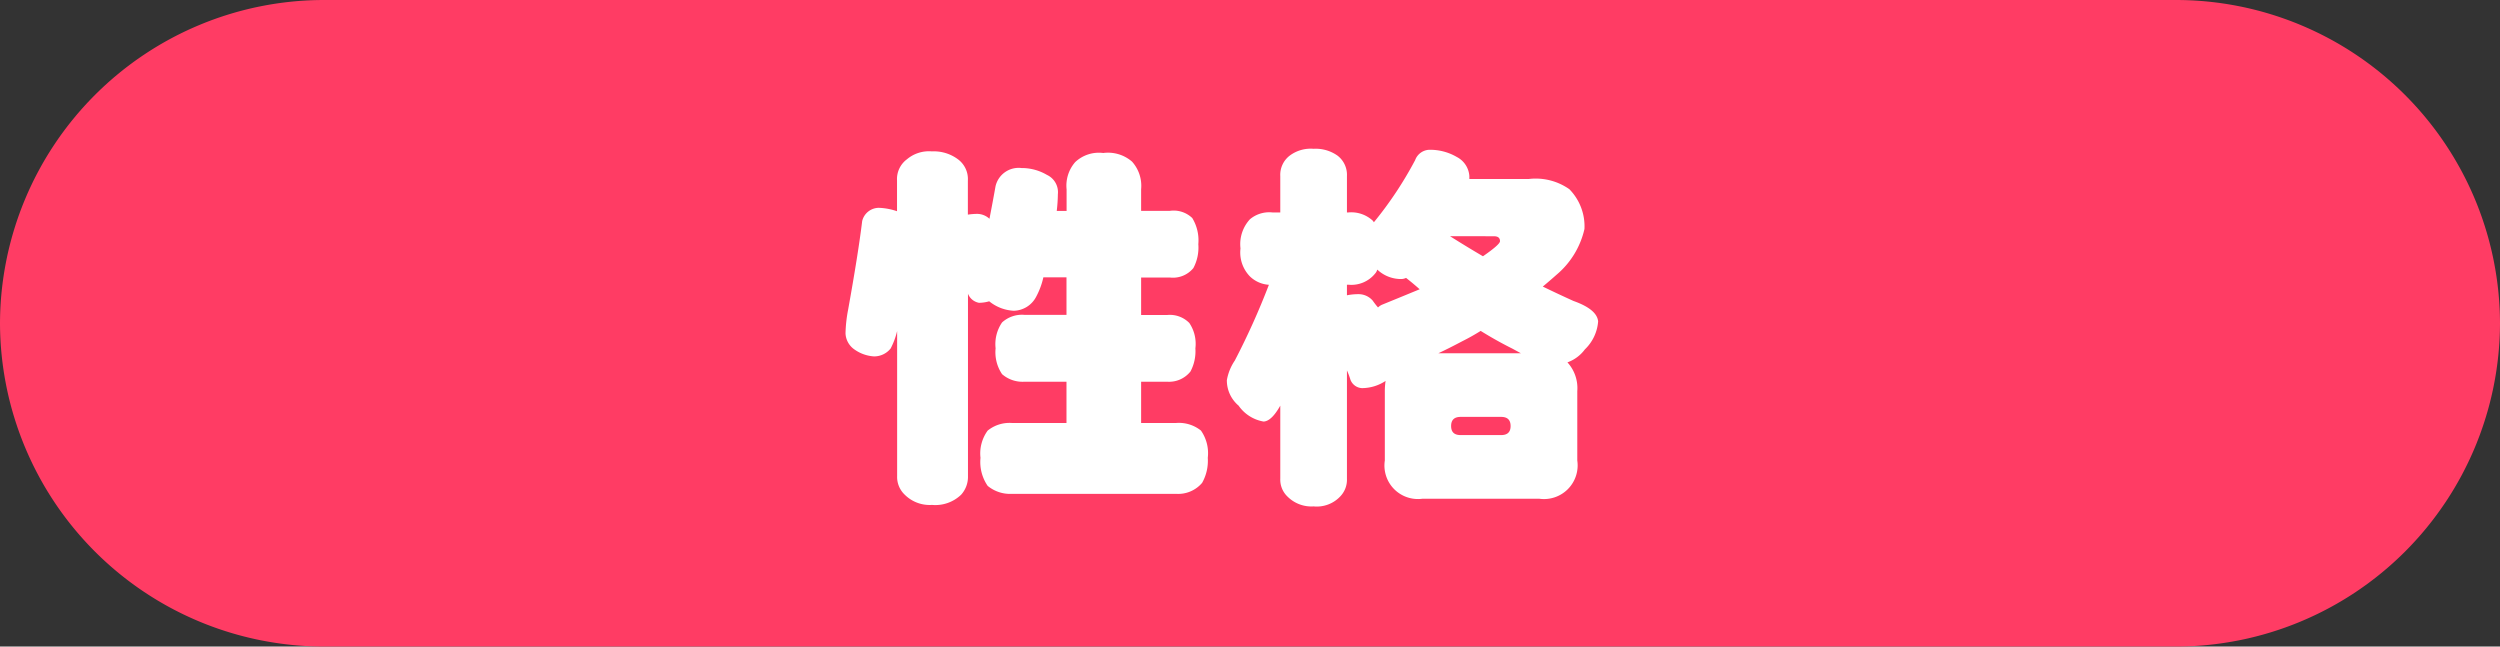
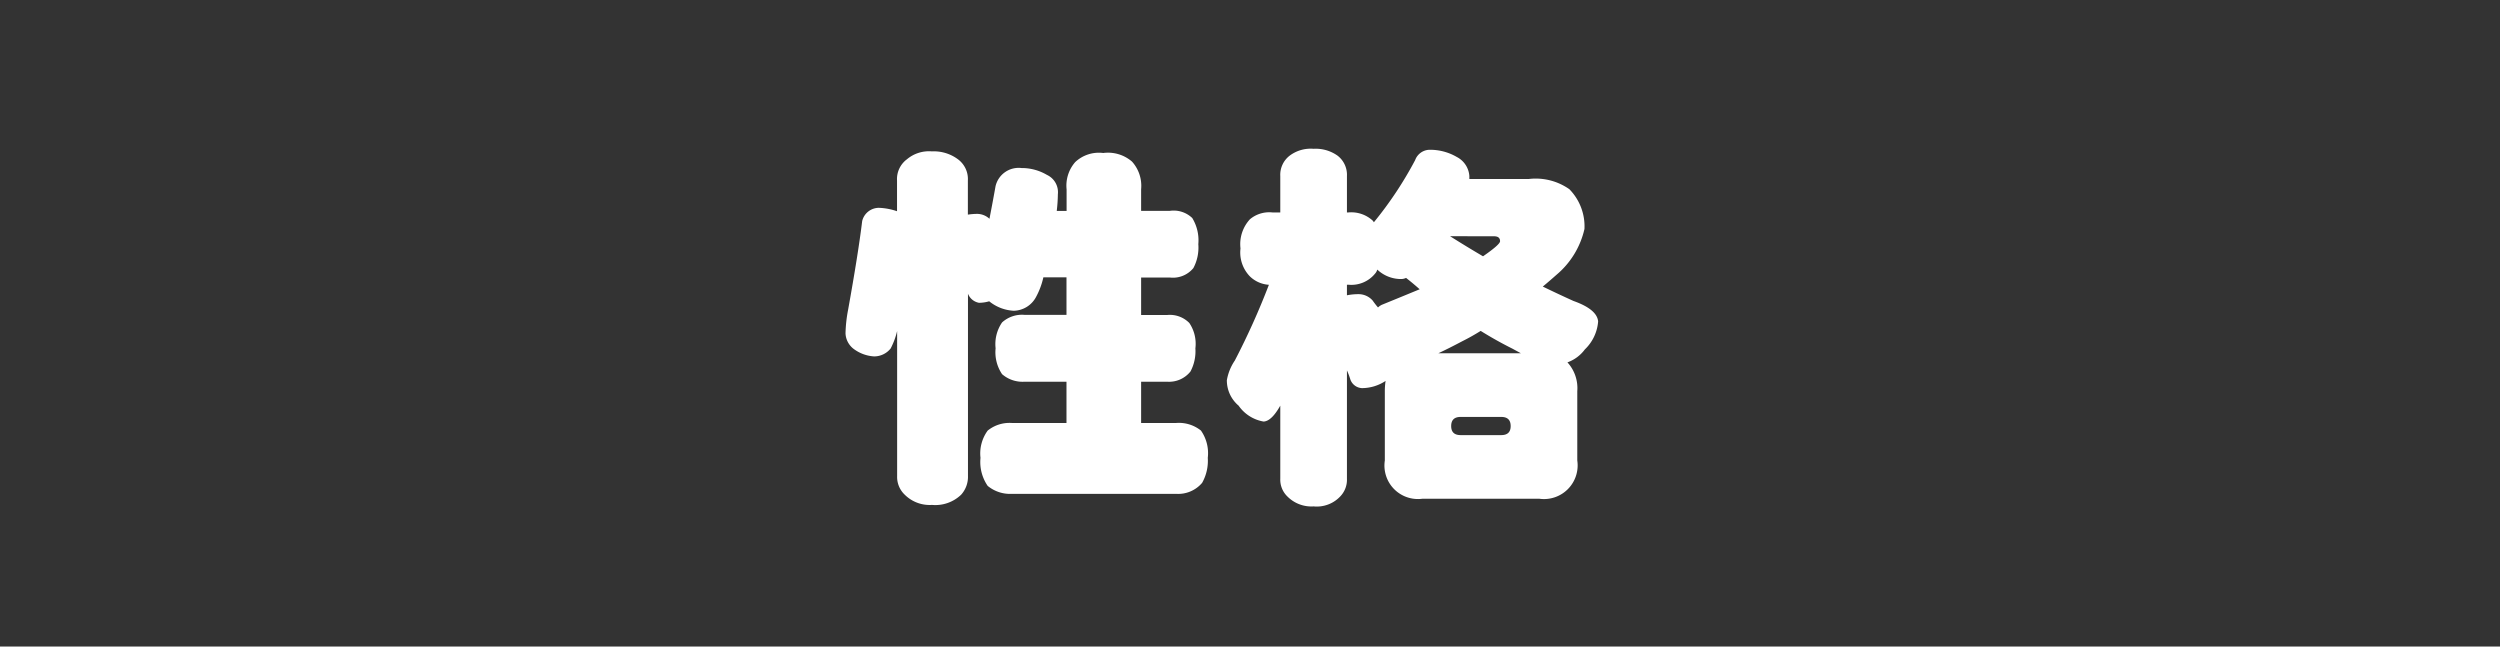
<svg xmlns="http://www.w3.org/2000/svg" width="116" height="30" viewBox="0 0 116 30">
  <rect x="0" y="0" width="116" height="30" fill="#333333" stroke="none" />
  <g id="グループ_308" data-name="グループ 308" transform="translate(-784.815 -1100.908)">
-     <path id="パス_58" data-name="パス 58" d="M1539.815,937.908a15.044,15.044,0,0,1-15,15h-86a15.044,15.044,0,0,1-15-15h0a15.044,15.044,0,0,1,15-15h86a15.044,15.044,0,0,1,15,15Z" transform="translate(-639 178)" fill="#ff3c64" />
    <g id="グループ_298" data-name="グループ 298" transform="translate(-639 178)">
      <path id="パス_1476" data-name="パス 1476" d="M1471.213,930.705a2.3,2.3,0,0,1,1.178.317.885.885,0,0,1,.509.9,7.289,7.289,0,0,1-.052.773h.457v-1a1.658,1.658,0,0,1,.4-1.266,1.6,1.6,0,0,1,1.3-.422,1.7,1.7,0,0,1,1.336.4,1.676,1.676,0,0,1,.422,1.284v1h1.336a1.246,1.246,0,0,1,1.037.334,1.989,1.989,0,0,1,.281,1.213,2.024,2.024,0,0,1-.229,1.108,1.223,1.223,0,0,1-1.089.439h-1.336v1.74h1.2a1.264,1.264,0,0,1,1.037.37,1.727,1.727,0,0,1,.281,1.177,2.006,2.006,0,0,1-.228,1.073,1.269,1.269,0,0,1-1.09.474h-1.2v1.916h1.617a1.633,1.633,0,0,1,1.16.352,1.832,1.832,0,0,1,.316,1.265,2.082,2.082,0,0,1-.263,1.161,1.457,1.457,0,0,1-1.213.509h-7.594a1.637,1.637,0,0,1-1.143-.369,1.955,1.955,0,0,1-.333-1.3,1.8,1.8,0,0,1,.333-1.265,1.606,1.606,0,0,1,1.143-.352h2.514v-1.916h-1.951a1.448,1.448,0,0,1-1.038-.351,1.817,1.817,0,0,1-.3-1.2,1.772,1.772,0,0,1,.3-1.2,1.374,1.374,0,0,1,1.038-.352h1.951v-1.74h-1.073a3.508,3.508,0,0,1-.334.9,1.2,1.2,0,0,1-1.037.65,1.955,1.955,0,0,1-1.142-.439,1.719,1.719,0,0,1-.475.07.679.679,0,0,1-.51-.422V945a1.238,1.238,0,0,1-.316.861,1.724,1.724,0,0,1-1.353.475,1.638,1.638,0,0,1-1.266-.475,1.134,1.134,0,0,1-.352-.861v-6.732a3.53,3.53,0,0,1-.3.808.979.979,0,0,1-.773.369,1.75,1.75,0,0,1-.9-.316.957.957,0,0,1-.422-.756,6.57,6.57,0,0,1,.123-1.107q.474-2.637.65-4.1a.8.8,0,0,1,.774-.615,2.9,2.9,0,0,1,.843.158v-1.424a1.142,1.142,0,0,1,.457-.984,1.586,1.586,0,0,1,1.161-.369,1.87,1.87,0,0,1,1.212.369,1.14,1.14,0,0,1,.457.984v1.582a2.955,2.955,0,0,1,.44-.035.846.846,0,0,1,.562.228q.141-.72.282-1.511A1.1,1.1,0,0,1,1471.213,930.705Z" fill="#fff" />
-       <path id="パス_1477" data-name="パス 1477" d="M1490.113,929.859a2.447,2.447,0,0,1,1.3.334,1.079,1.079,0,0,1,.58.879v.141h2.76a2.714,2.714,0,0,1,1.881.475,2.457,2.457,0,0,1,.7,1.845,3.9,3.9,0,0,1-1.3,2.127c-.211.188-.422.369-.633.545q.685.334,1.424.668,1.091.387,1.143.949a2.008,2.008,0,0,1-.616,1.3,1.735,1.735,0,0,1-.808.6,1.772,1.772,0,0,1,.457,1.336v3.216a1.562,1.562,0,0,1-1.758,1.776h-5.431a1.554,1.554,0,0,1-1.741-1.776v-3.216a3.186,3.186,0,0,1,.035-.475,2,2,0,0,1-1.089.334.6.6,0,0,1-.545-.4,3.446,3.446,0,0,0-.159-.422v5.027a1.116,1.116,0,0,1-.316.826,1.492,1.492,0,0,1-1.23.457,1.566,1.566,0,0,1-1.213-.457,1.084,1.084,0,0,1-.334-.826v-3.392q-.405.72-.774.738a1.774,1.774,0,0,1-1.16-.738,1.535,1.535,0,0,1-.545-1.178,2.326,2.326,0,0,1,.369-.914,33.913,33.913,0,0,0,1.582-3.516,1.386,1.386,0,0,1-.879-.387,1.59,1.59,0,0,1-.439-1.3,1.7,1.7,0,0,1,.439-1.354,1.391,1.391,0,0,1,1.038-.316h.369v-1.688a1.122,1.122,0,0,1,.439-.949,1.626,1.626,0,0,1,1.108-.316,1.753,1.753,0,0,1,1.107.316,1.121,1.121,0,0,1,.439.949v1.688h.071a1.468,1.468,0,0,1,1.072.334.352.352,0,0,1,.106.123,17.338,17.338,0,0,0,1.915-2.883A.728.728,0,0,1,1490.113,929.859Zm-3.8,6.75a2.786,2.786,0,0,1,.545-.052.871.871,0,0,1,.651.3,3.639,3.639,0,0,0,.246.317.655.655,0,0,1,.176-.123q.948-.387,1.757-.721c-.211-.187-.421-.363-.632-.527a.556.556,0,0,1-.211.052,1.6,1.6,0,0,1-1.125-.439.442.442,0,0,1-.106.193,1.415,1.415,0,0,1-1.23.51h-.071Zm4.237,2.69h3.832l-.387-.211q-.774-.387-1.476-.826-.423.264-.844.474Q1491.045,939.07,1490.553,939.3Zm.545-5.432q.72.457,1.529.932.791-.546.791-.7c0-.153-.094-.229-.281-.229Zm2.373,9.229q.44,0,.439-.422t-.439-.422h-1.881q-.439,0-.44.422t.44.422Z" fill="#fff" />
+       <path id="パス_1477" data-name="パス 1477" d="M1490.113,929.859a2.447,2.447,0,0,1,1.3.334,1.079,1.079,0,0,1,.58.879v.141h2.76a2.714,2.714,0,0,1,1.881.475,2.457,2.457,0,0,1,.7,1.845,3.9,3.9,0,0,1-1.3,2.127c-.211.188-.422.369-.633.545q.685.334,1.424.668,1.091.387,1.143.949a2.008,2.008,0,0,1-.616,1.3,1.735,1.735,0,0,1-.808.6,1.772,1.772,0,0,1,.457,1.336v3.216a1.562,1.562,0,0,1-1.758,1.776h-5.431a1.554,1.554,0,0,1-1.741-1.776v-3.216a3.186,3.186,0,0,1,.035-.475,2,2,0,0,1-1.089.334.6.6,0,0,1-.545-.4,3.446,3.446,0,0,0-.159-.422v5.027a1.116,1.116,0,0,1-.316.826,1.492,1.492,0,0,1-1.23.457,1.566,1.566,0,0,1-1.213-.457,1.084,1.084,0,0,1-.334-.826v-3.392q-.405.72-.774.738a1.774,1.774,0,0,1-1.16-.738,1.535,1.535,0,0,1-.545-1.178,2.326,2.326,0,0,1,.369-.914,33.913,33.913,0,0,0,1.582-3.516,1.386,1.386,0,0,1-.879-.387,1.59,1.59,0,0,1-.439-1.3,1.7,1.7,0,0,1,.439-1.354,1.391,1.391,0,0,1,1.038-.316h.369v-1.688a1.122,1.122,0,0,1,.439-.949,1.626,1.626,0,0,1,1.108-.316,1.753,1.753,0,0,1,1.107.316,1.121,1.121,0,0,1,.439.949v1.688h.071a1.468,1.468,0,0,1,1.072.334.352.352,0,0,1,.106.123,17.338,17.338,0,0,0,1.915-2.883A.728.728,0,0,1,1490.113,929.859Zm-3.8,6.75a2.786,2.786,0,0,1,.545-.052.871.871,0,0,1,.651.3,3.639,3.639,0,0,0,.246.317.655.655,0,0,1,.176-.123q.948-.387,1.757-.721c-.211-.187-.421-.363-.632-.527a.556.556,0,0,1-.211.052,1.6,1.6,0,0,1-1.125-.439.442.442,0,0,1-.106.193,1.415,1.415,0,0,1-1.23.51h-.071Zm4.237,2.69h3.832l-.387-.211q-.774-.387-1.476-.826-.423.264-.844.474Q1491.045,939.07,1490.553,939.3m.545-5.432q.72.457,1.529.932.791-.546.791-.7c0-.153-.094-.229-.281-.229Zm2.373,9.229q.44,0,.439-.422t-.439-.422h-1.881q-.439,0-.44.422t.44.422Z" fill="#fff" />
    </g>
  </g>
</svg>